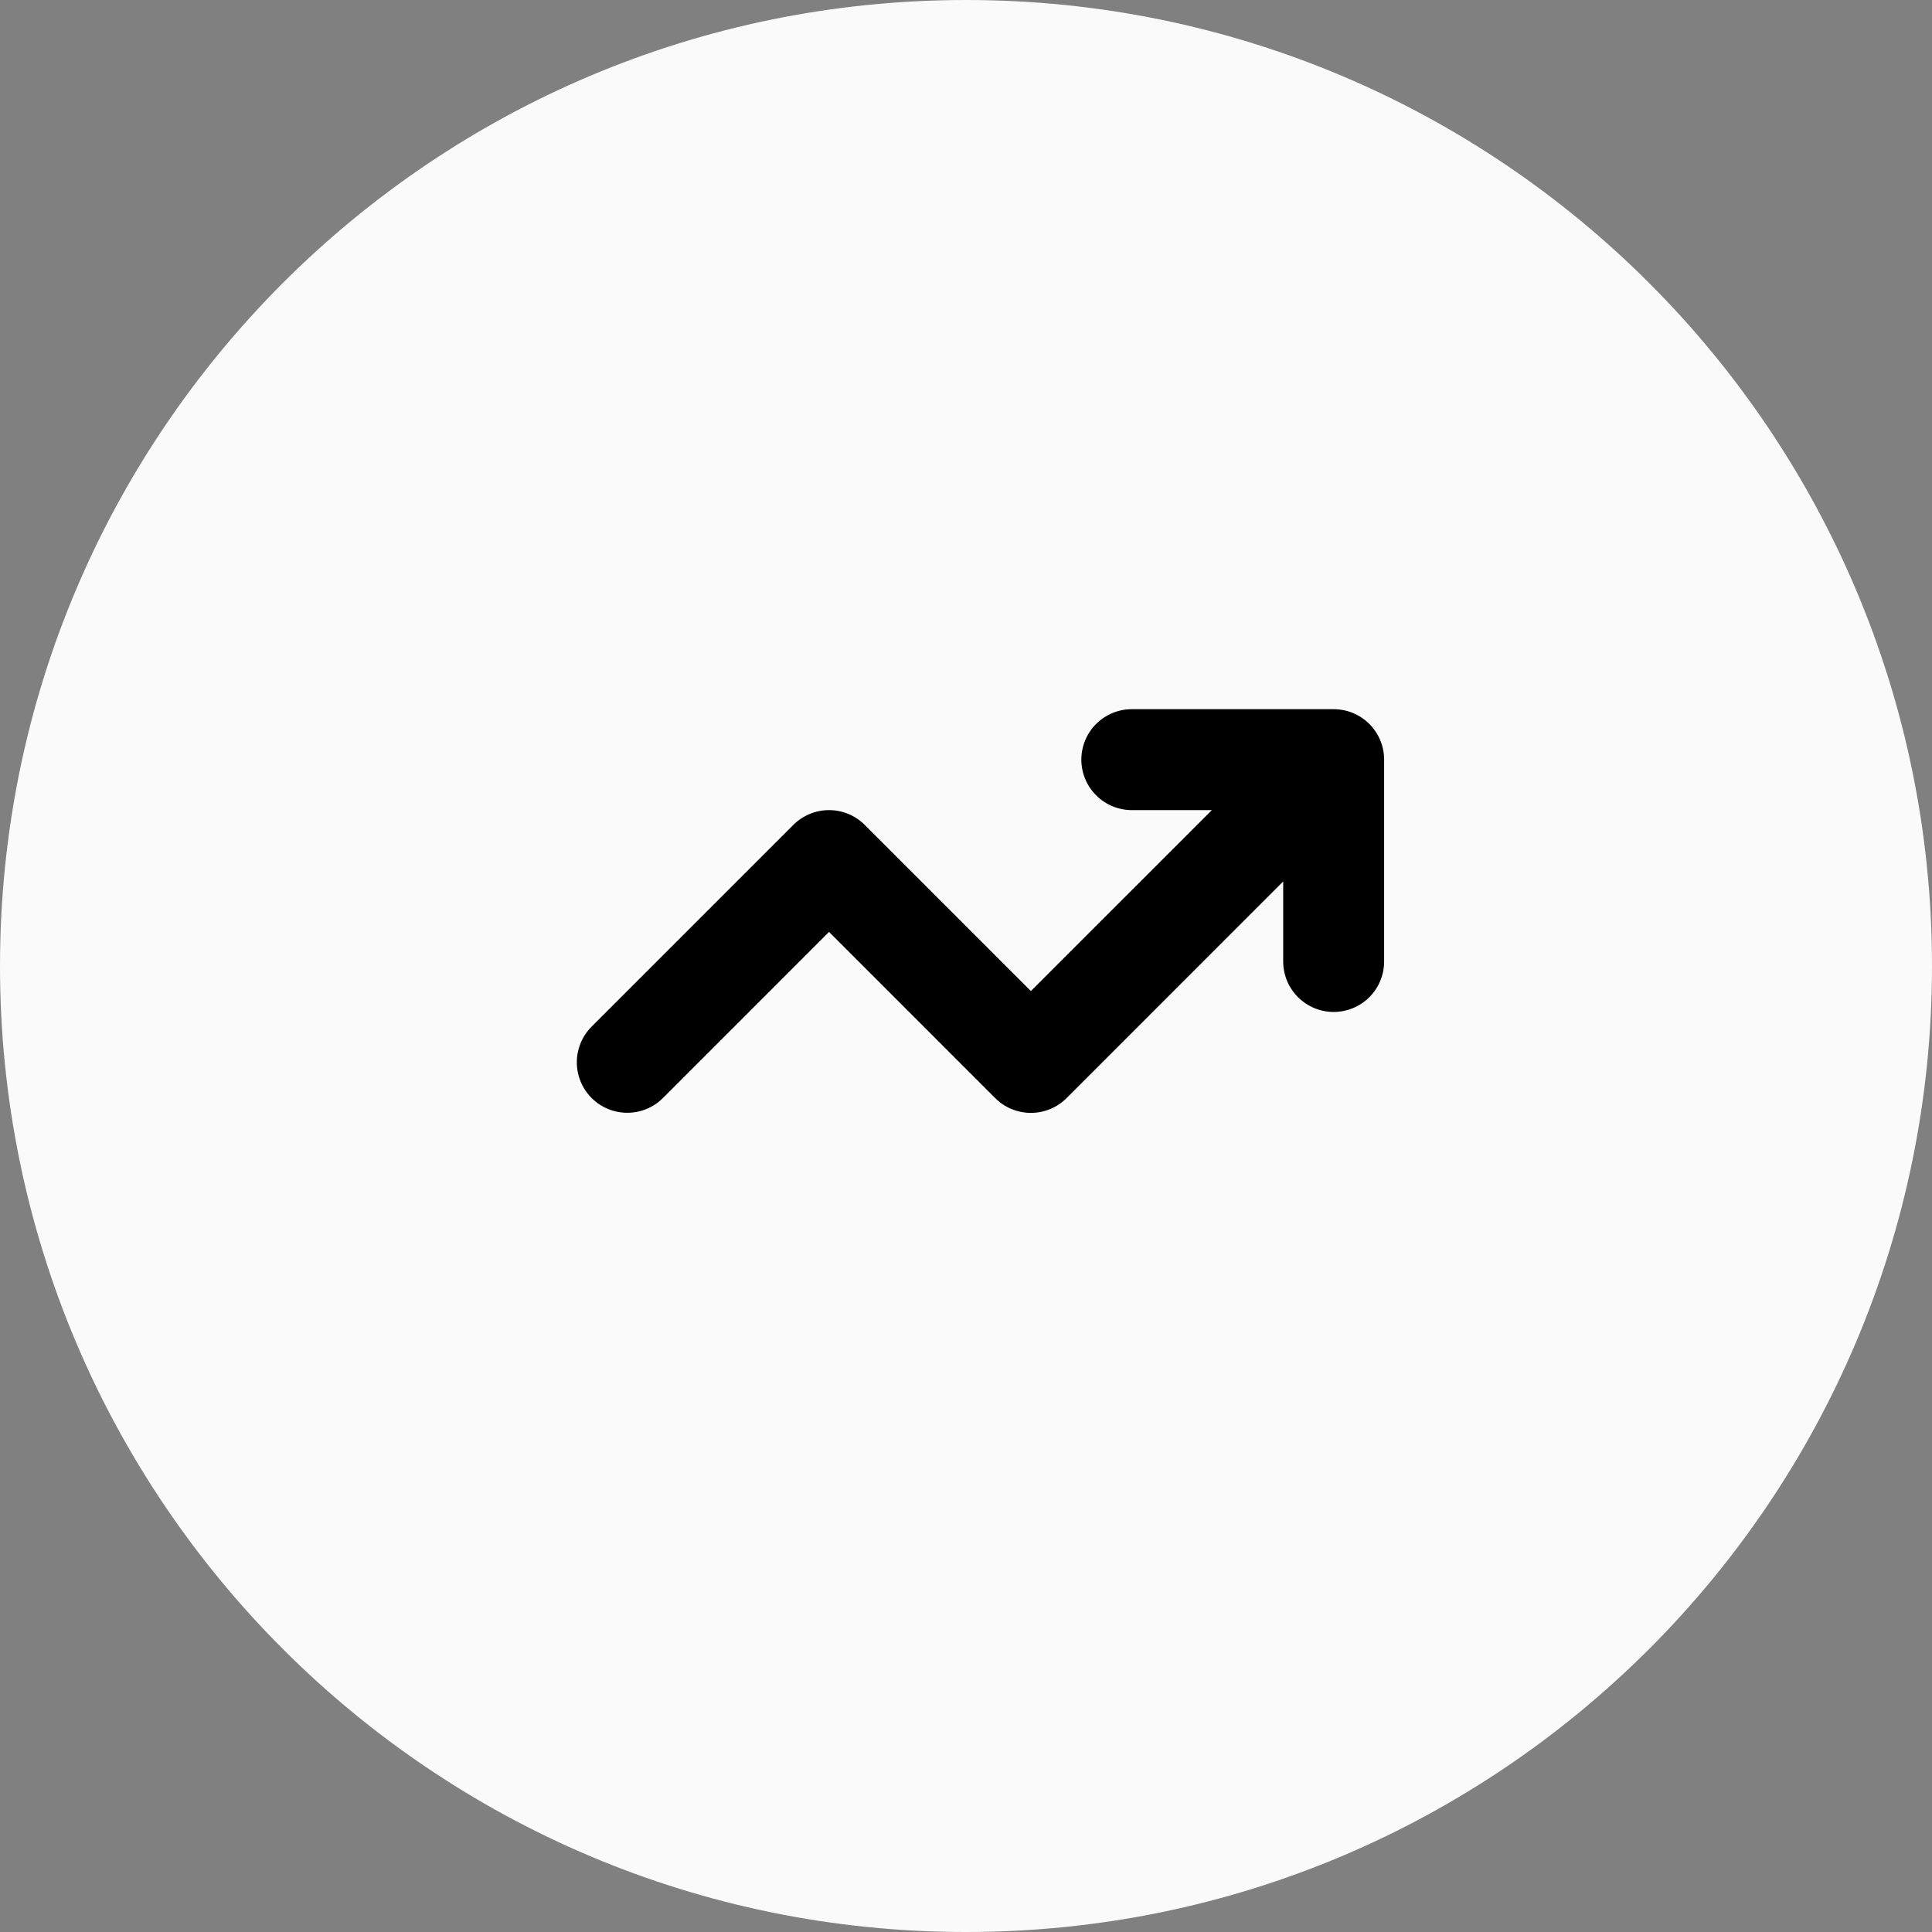
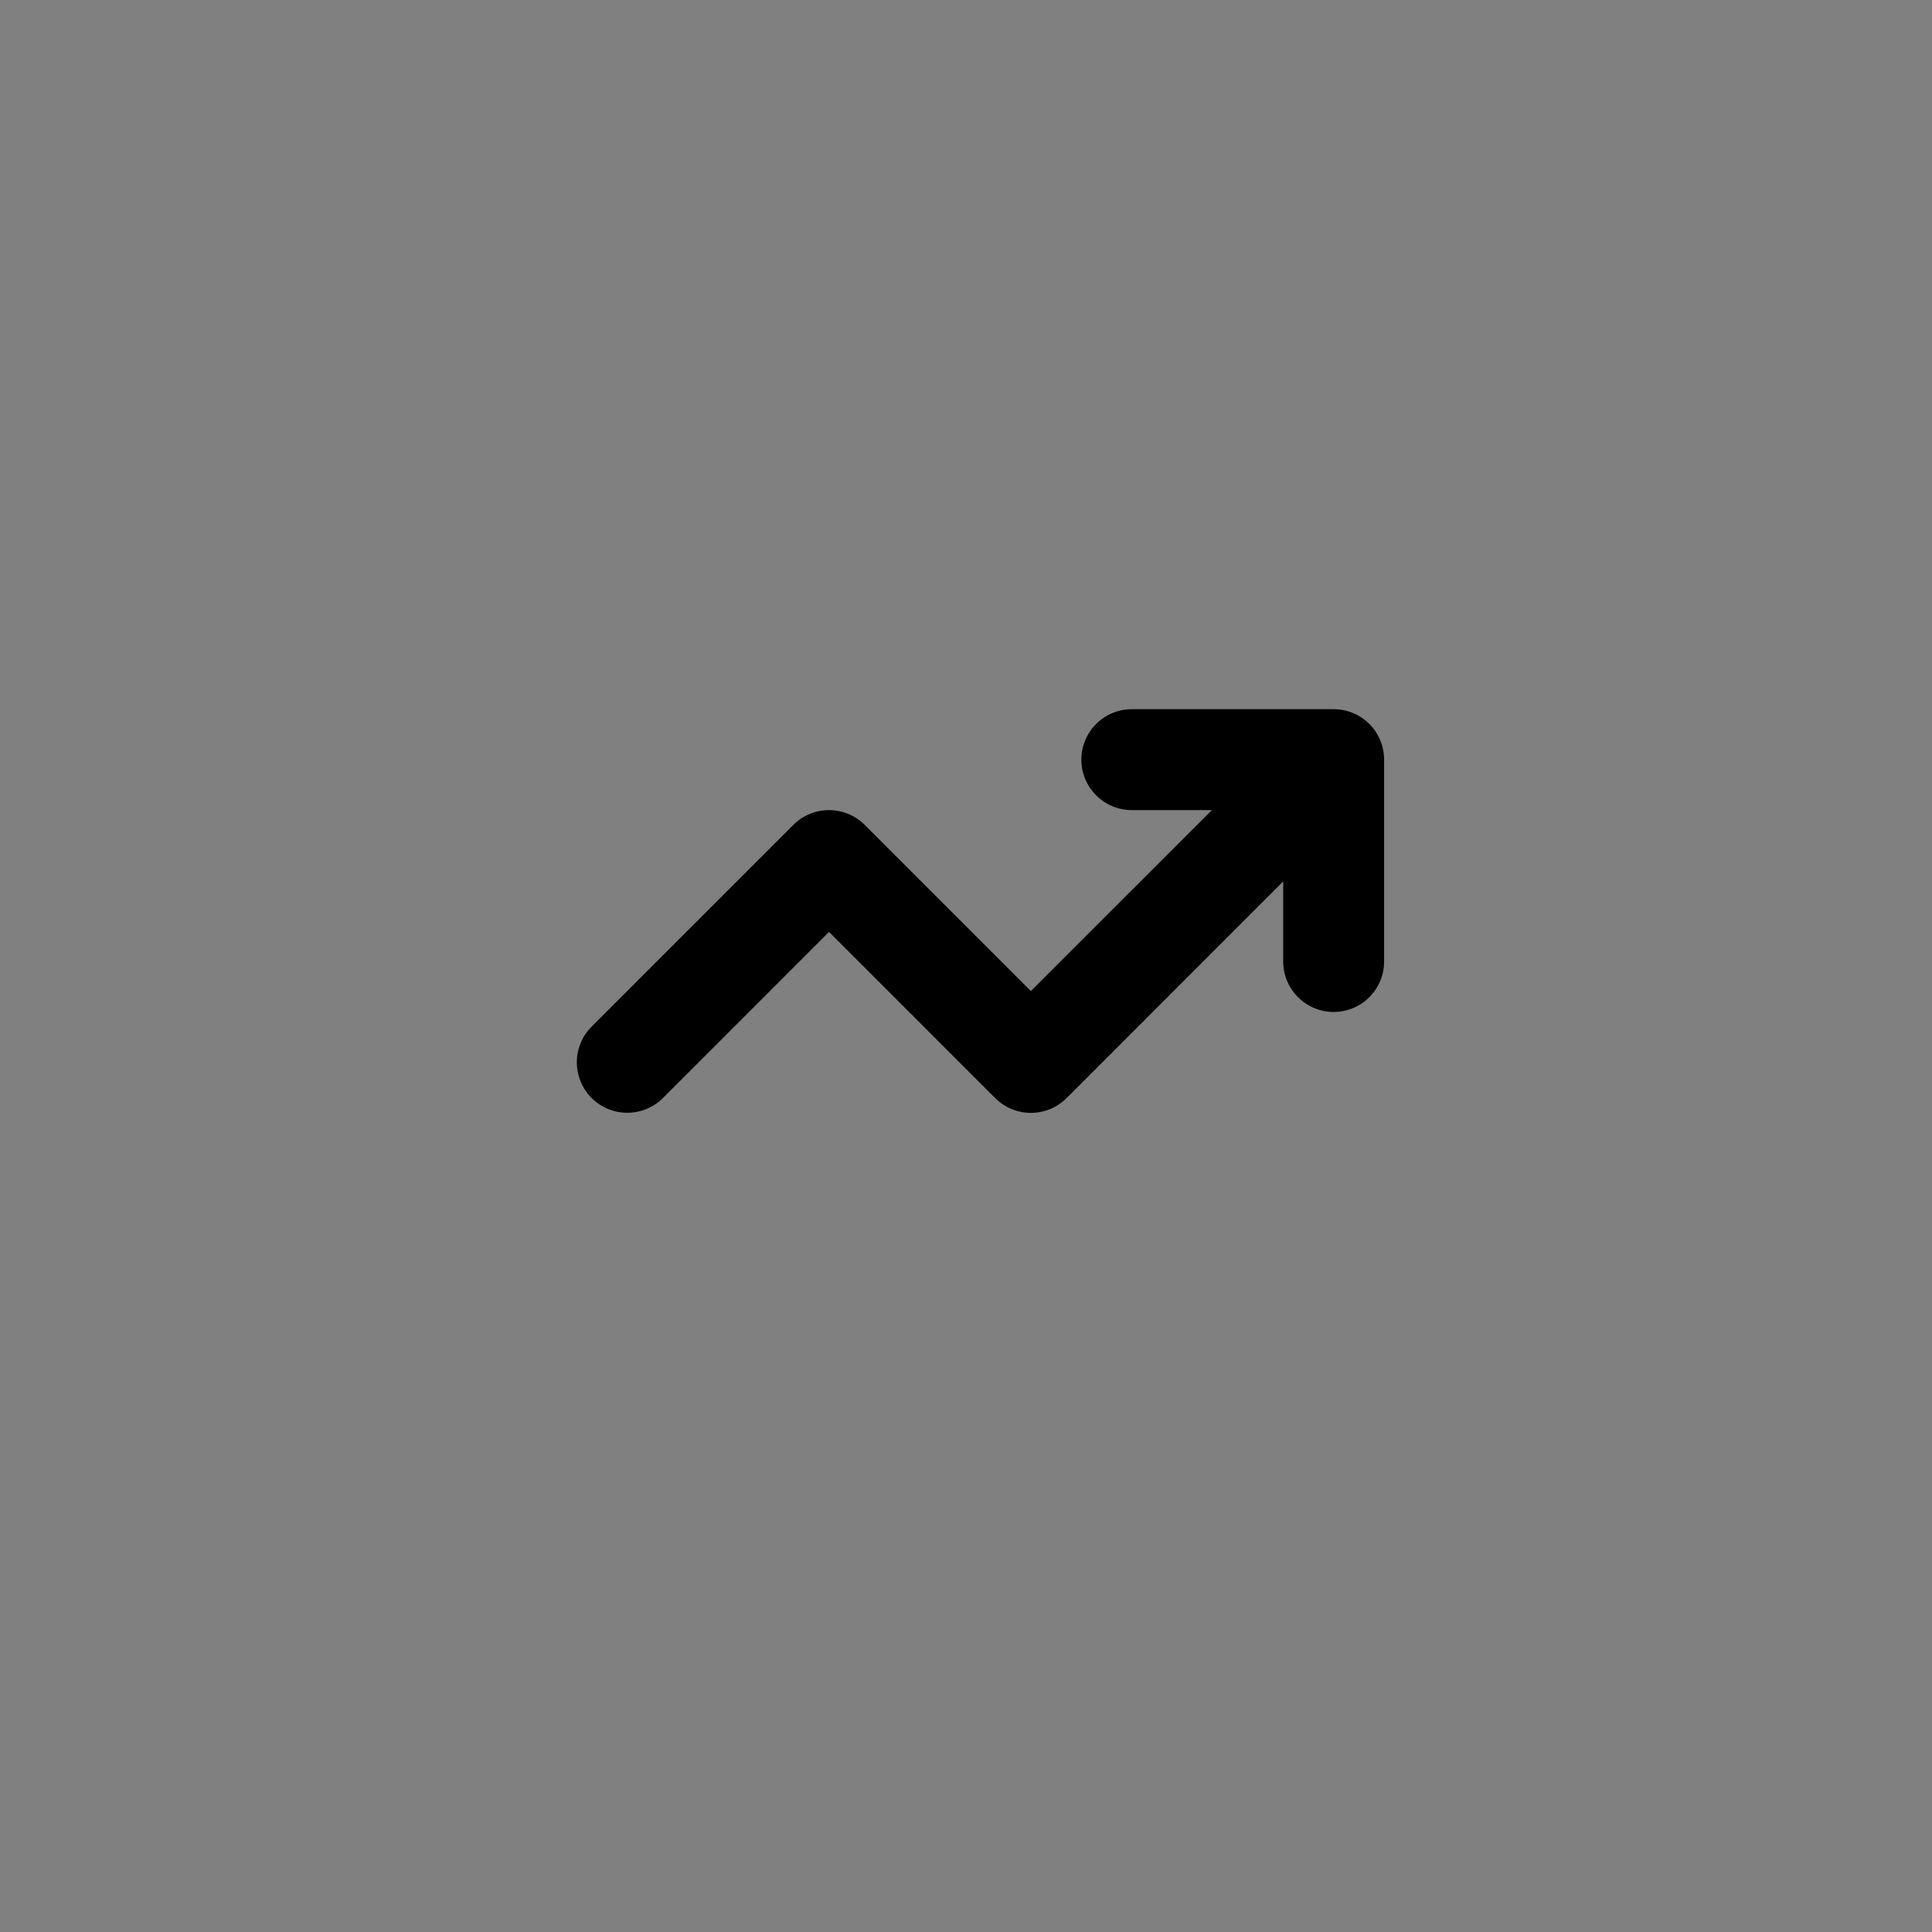
<svg xmlns="http://www.w3.org/2000/svg" width="67" height="67" viewBox="0 0 67 67" fill="none">
  <rect x="0" y="0" width="67" height="67" fill="#808080" stroke="none" />
-   <path d="M67 33.5C67 52.002 52.002 67 33.5 67C14.998 67 0 52.002 0 33.5C0 14.998 14.998 0 33.5 0C52.002 0 67 14.998 67 33.5Z" fill="#FAFAFA" />
  <path d="M46.25 24.594H39.25C38.786 24.594 38.341 24.778 38.013 25.106C37.685 25.434 37.5 25.88 37.5 26.344C37.5 26.808 37.685 27.253 38.013 27.581C38.341 27.909 38.786 28.094 39.25 28.094H42.026L35.75 34.369L29.988 28.606C29.825 28.444 29.632 28.315 29.42 28.227C29.208 28.139 28.98 28.094 28.75 28.094C28.52 28.094 28.293 28.139 28.081 28.227C27.868 28.315 27.675 28.444 27.513 28.606L20.513 35.606C20.186 35.935 20.003 36.38 20.004 36.843C20.005 37.306 20.189 37.75 20.516 38.078C20.844 38.405 21.288 38.59 21.751 38.59C22.215 38.591 22.659 38.408 22.988 38.081L28.75 32.318L34.513 38.081C34.675 38.244 34.868 38.373 35.081 38.461C35.293 38.548 35.52 38.594 35.75 38.594C35.98 38.594 36.208 38.548 36.42 38.461C36.632 38.373 36.825 38.244 36.988 38.081L44.5 30.568V33.344C44.5 33.808 44.685 34.253 45.013 34.581C45.341 34.909 45.786 35.094 46.25 35.094C46.714 35.094 47.16 34.909 47.488 34.581C47.816 34.253 48 33.808 48 33.344V26.344C48 26.114 47.955 25.886 47.867 25.674C47.779 25.462 47.651 25.269 47.488 25.106C47.325 24.944 47.133 24.815 46.92 24.727C46.708 24.639 46.48 24.594 46.25 24.594Z" fill="black" />
</svg>